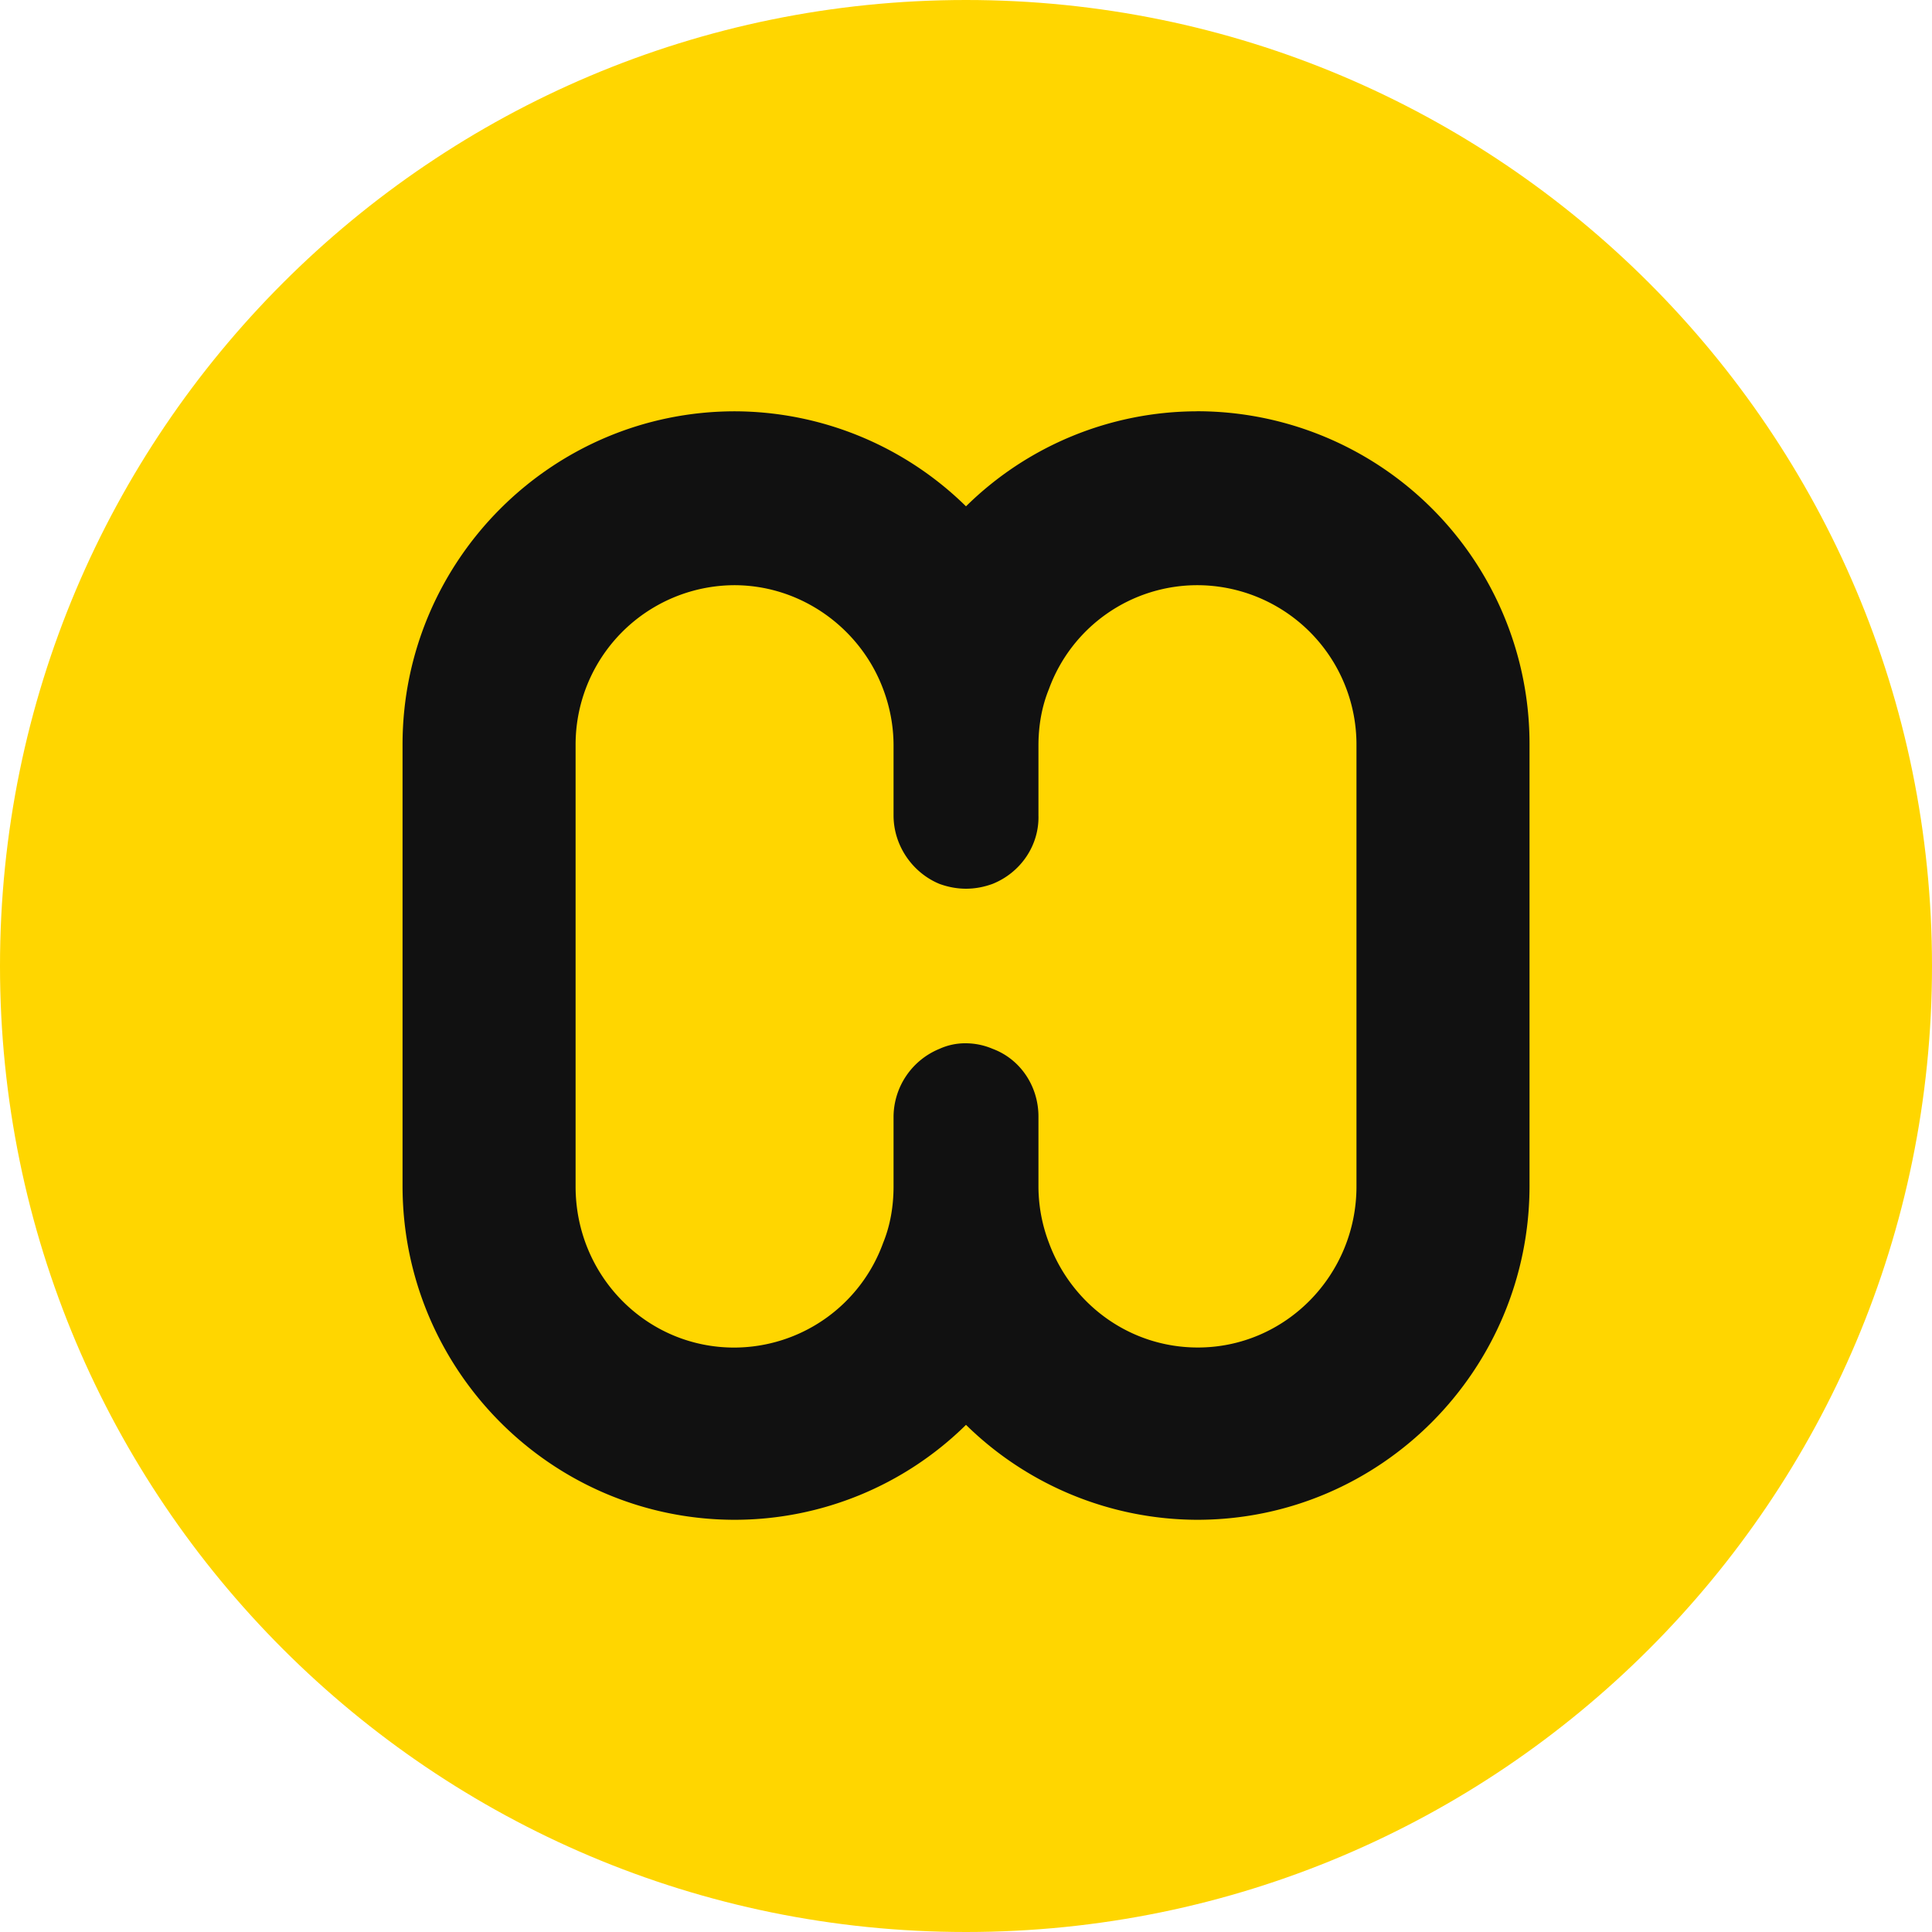
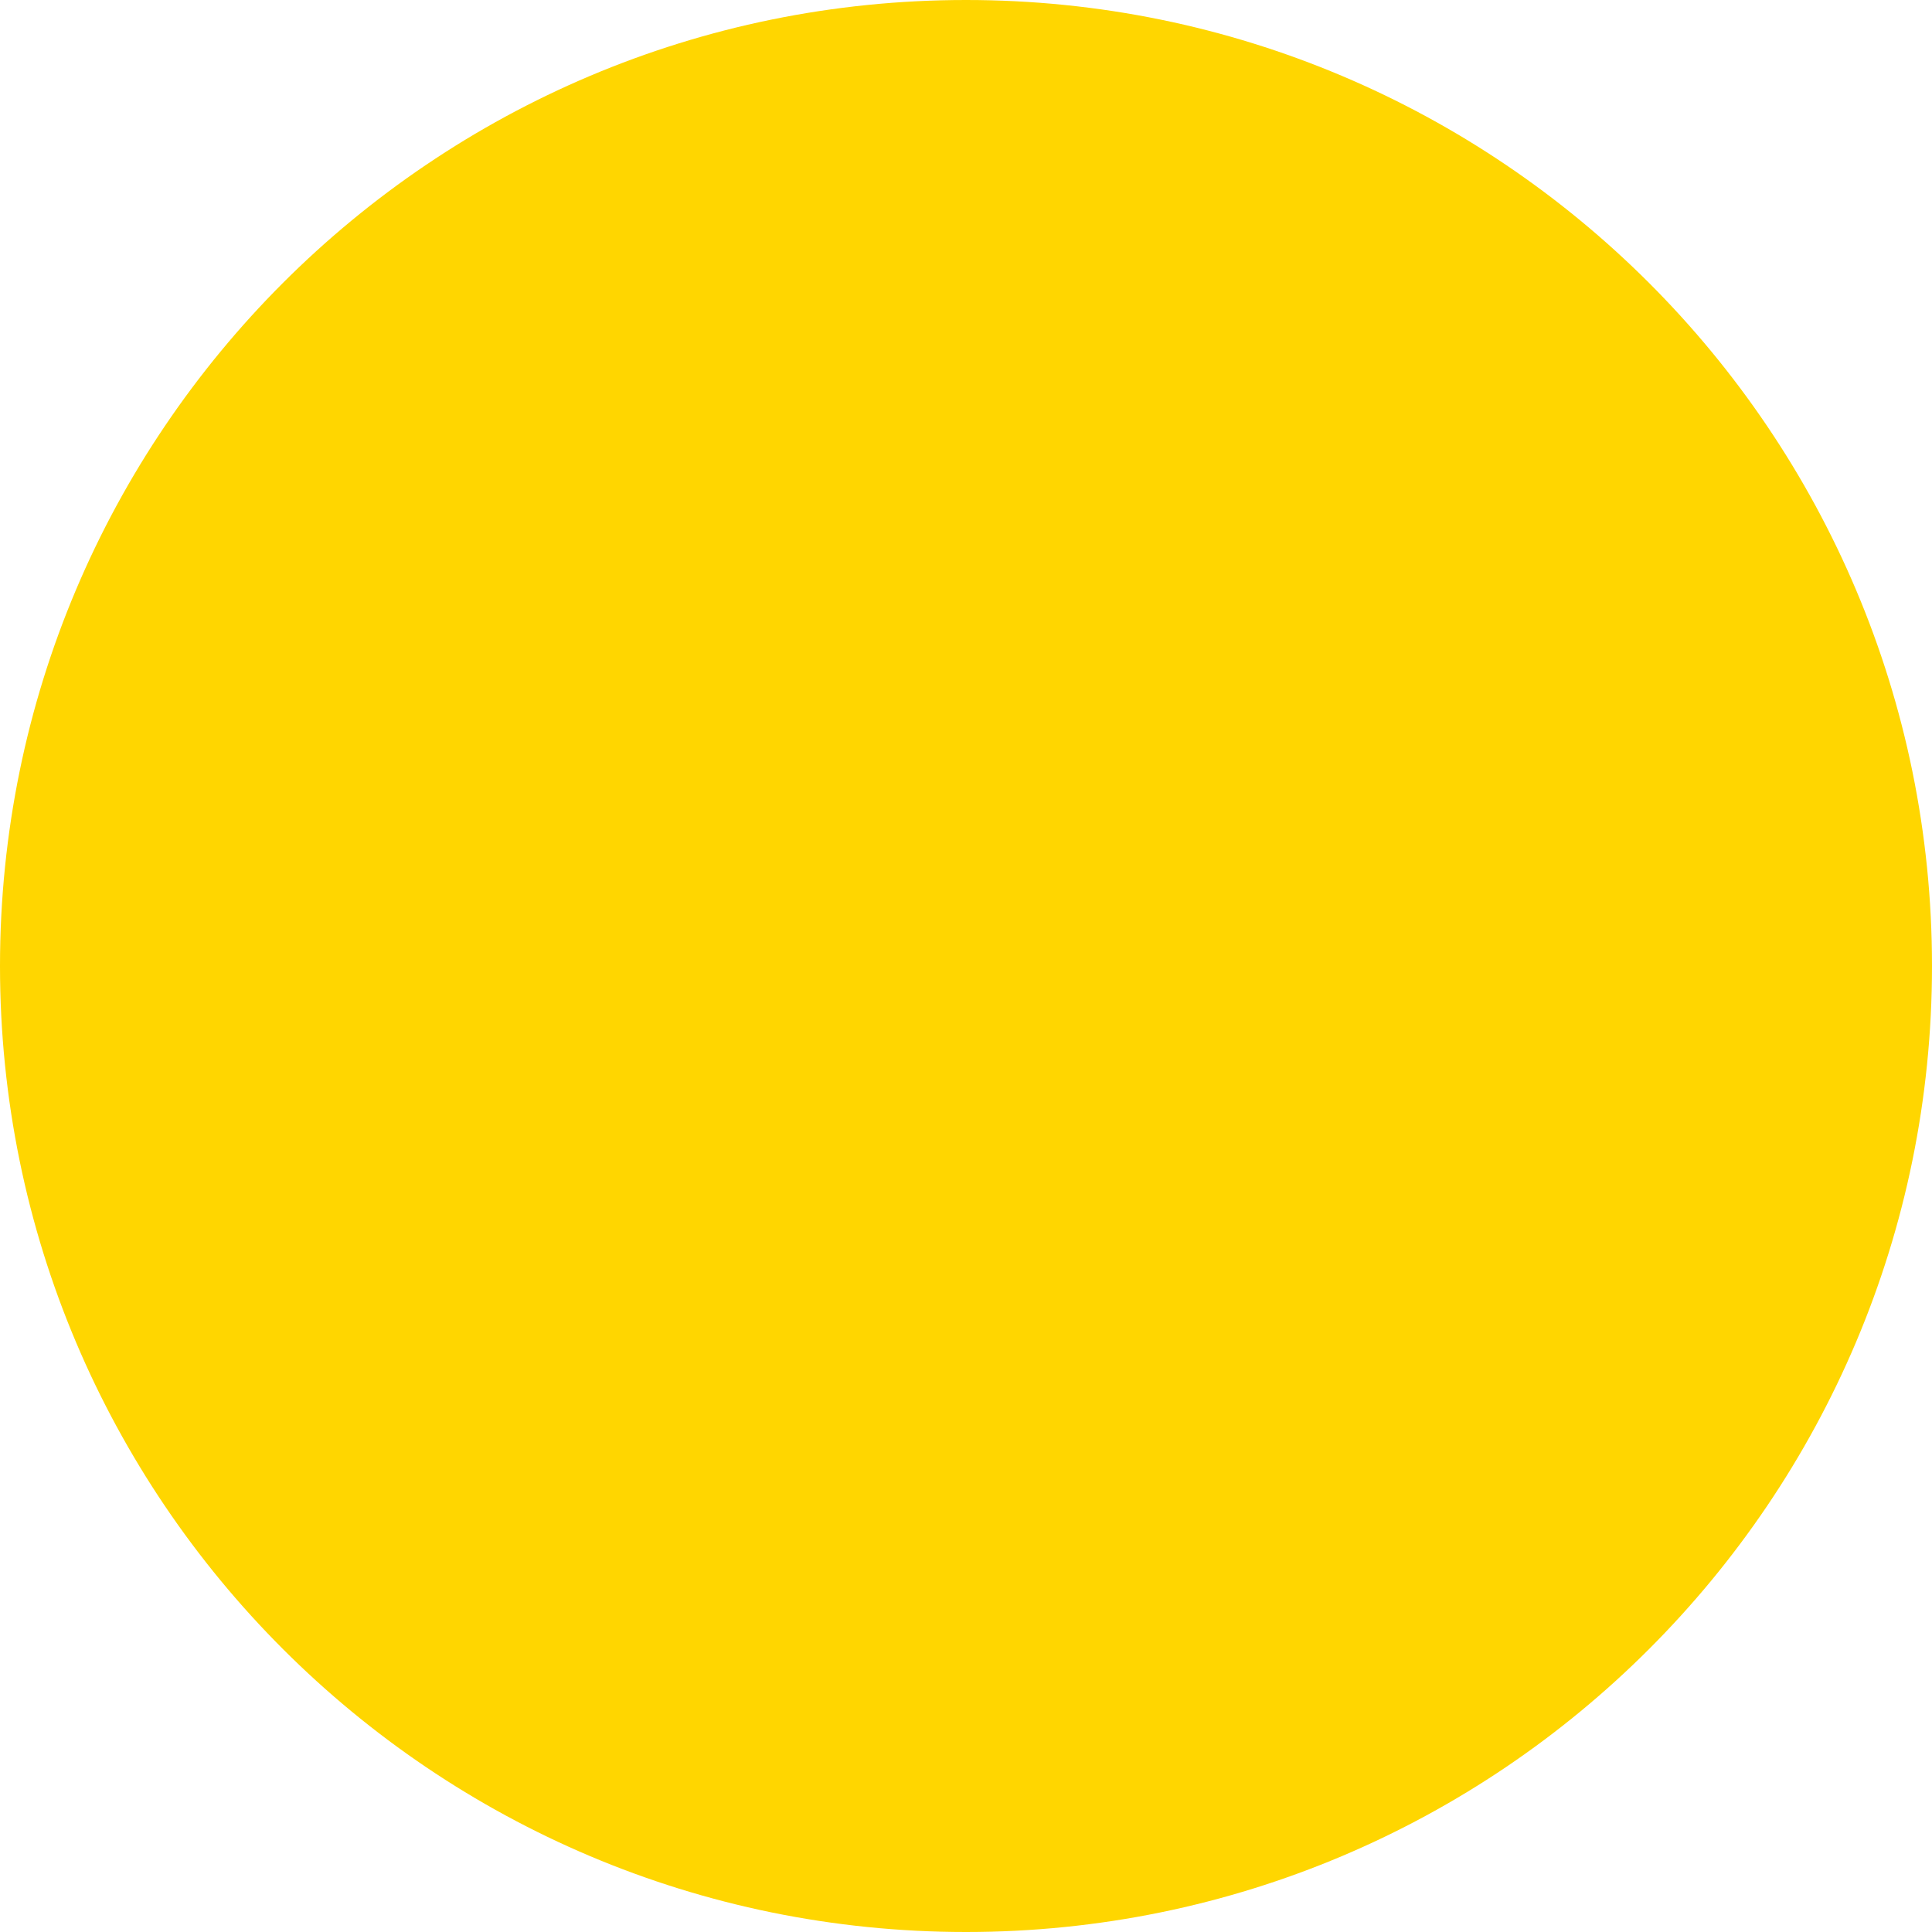
<svg xmlns="http://www.w3.org/2000/svg" width="28" height="28" fill="none">
  <path fill="#FFD600" d="M14 28c7.732 0 14-6.268 14-14S21.732 0 14 0 0 6.268 0 14s6.268 14 14 14" />
-   <path fill="#111" d="M17.349 5.961A4.78 4.78 0 0 0 14 7.338a4.8 4.8 0 0 0-3.348-1.377c-2.66 0-4.818 2.17-4.818 4.83v6.394c0 2.671 2.158 4.841 4.818 4.841A4.78 4.78 0 0 0 14 20.65a4.8 4.8 0 0 0 3.349 1.376c2.66 0 4.818-2.17 4.818-4.841V10.79a4.82 4.82 0 0 0-4.818-4.83m2.31 11.235c0 1.284-1.027 2.334-2.299 2.334-.991 0-1.831-.63-2.158-1.517a2.3 2.3 0 0 1-.152-.817V16.18c0-.431-.256-.828-.665-.98a1 1 0 0 0-.385-.08.9.9 0 0 0-.385.081 1.07 1.07 0 0 0-.665.98v1.015c0 .28-.046.56-.151.817a2.3 2.3 0 0 1-2.159 1.517c-1.271 0-2.298-1.039-2.298-2.334v-6.393a2.31 2.31 0 0 1 2.298-2.322c.98 0 1.832.63 2.159 1.505.093.245.151.525.151.817v1.015c0 .432.269.828.665.992q.193.07.385.07.193 0 .385-.07c.409-.164.677-.56.665-.992v-1.015c0-.28.047-.56.152-.817a2.29 2.29 0 0 1 2.158-1.505 2.31 2.31 0 0 1 2.299 2.322z" />
</svg>